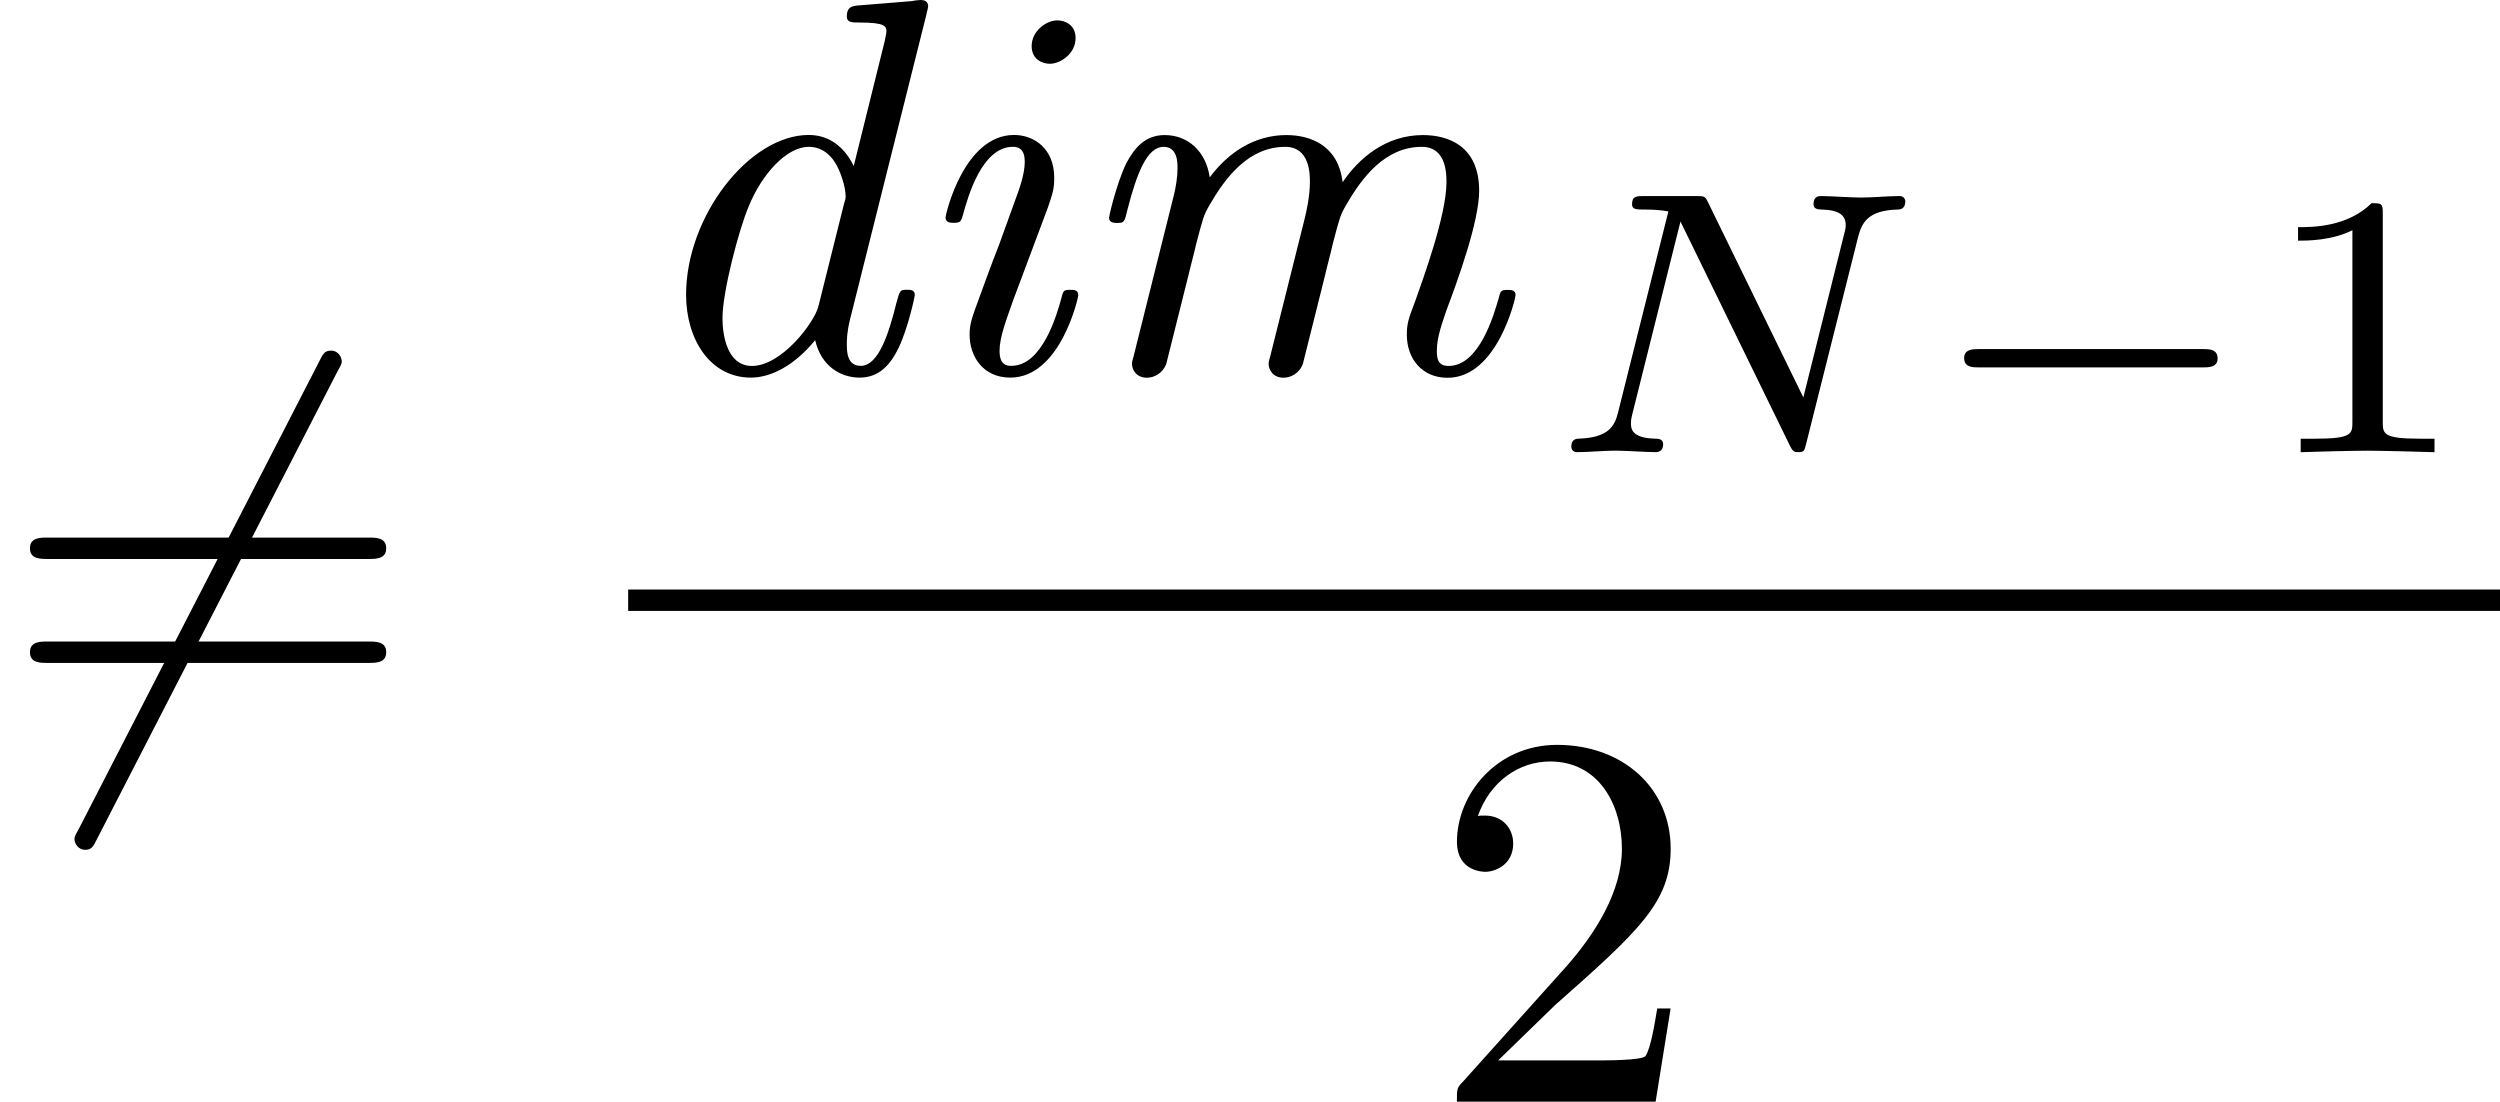
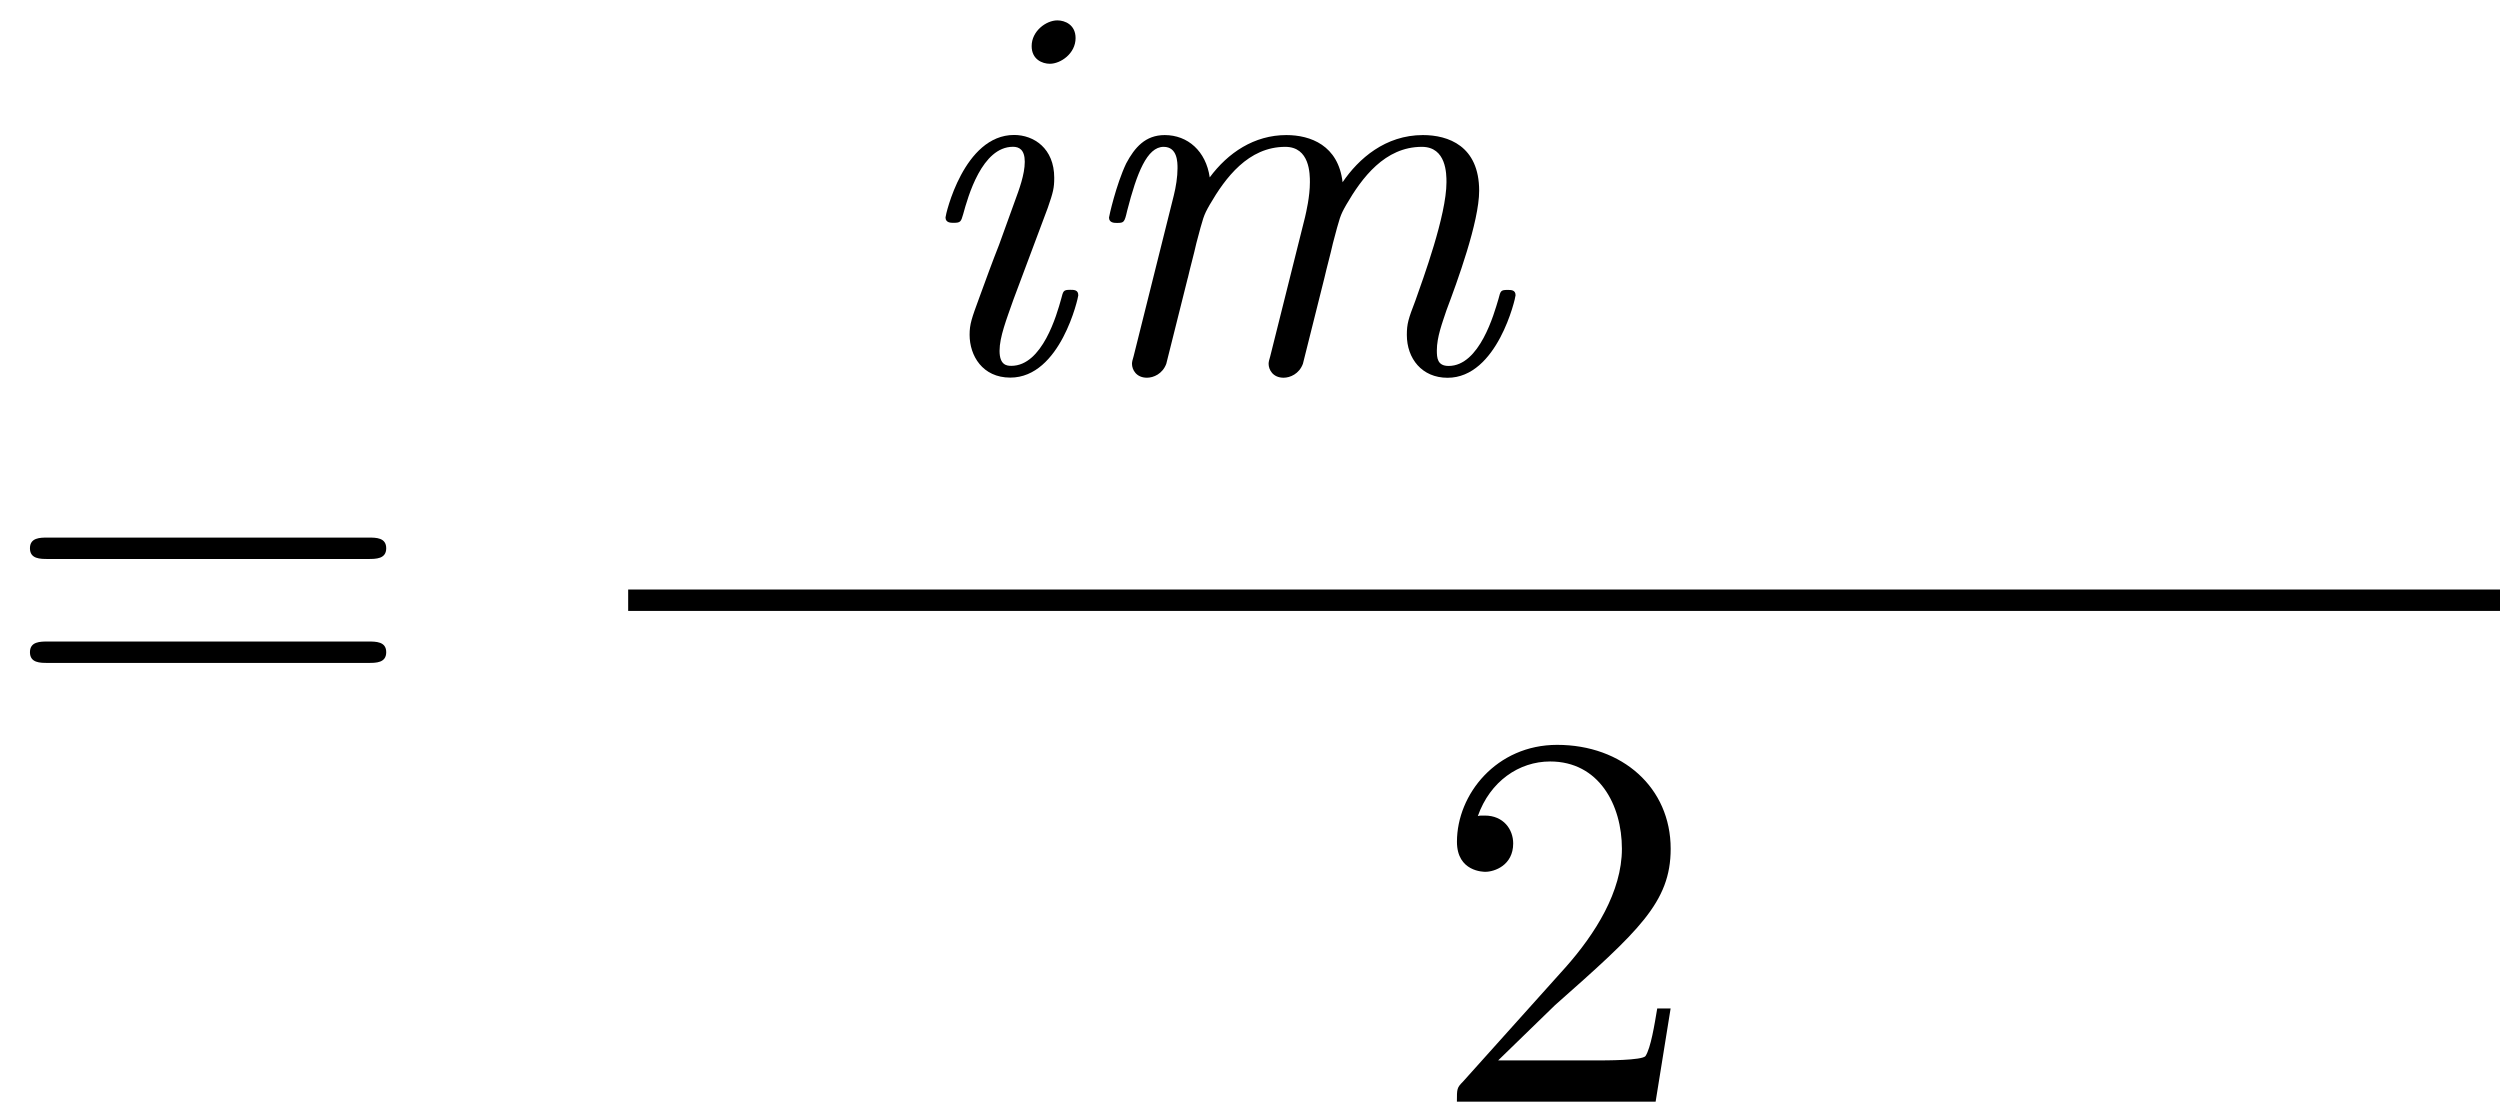
<svg xmlns="http://www.w3.org/2000/svg" xmlns:xlink="http://www.w3.org/1999/xlink" height="25.706pt" version="1.1" viewBox="61.768 52.806 46.496 20.488" width="58.337pt">
  <defs>
-     <path d="m5.549 -6.665c0.01 -0.03 0.03 -0.11 0.03 -0.13c0 -0.09 -0.06 -0.12 -0.139 -0.12c-0.03 0 -0.13 0.01 -0.159 0.02l-0.986 0.08c-0.12 0.01 -0.229 0.02 -0.229 0.209c0 0.11 0.1 0.11 0.239 0.11c0.478 0 0.498 0.07 0.498 0.169c0 0.03 -0.03 0.159 -0.03 0.169l-0.578 2.331c-0.149 -0.309 -0.418 -0.578 -0.837 -0.578c-1.106 0 -2.281 1.514 -2.281 2.969c0 0.847 0.458 1.544 1.205 1.544c0.359 0 0.797 -0.209 1.196 -0.697c0.11 0.488 0.478 0.697 0.827 0.697c0.369 0 0.578 -0.249 0.727 -0.558c0.179 -0.379 0.299 -0.956 0.299 -0.976c0 -0.1 -0.08 -0.1 -0.149 -0.1c-0.12 0 -0.13 0.01 -0.189 0.229c-0.139 0.558 -0.329 1.186 -0.667 1.186c-0.259 0 -0.259 -0.269 -0.259 -0.408c0 -0.07 0 -0.219 0.06 -0.458l1.425 -5.689zm-2.012 5.45c-0.08 0.309 -0.687 1.106 -1.235 1.106c-0.468 0 -0.548 -0.588 -0.548 -0.887c0 -0.498 0.309 -1.664 0.488 -2.082c0.249 -0.608 0.707 -1.106 1.116 -1.106c0.08 0 0.309 0.01 0.488 0.289c0.1 0.159 0.199 0.448 0.199 0.638c0 0.03 -0.01 0.07 -0.03 0.13l-0.478 1.913z" id="g0-100" />
    <path d="m3.298 -1.425c0 -0.1 -0.08 -0.1 -0.149 -0.1c-0.13 0 -0.13 0.02 -0.169 0.169c-0.08 0.289 -0.349 1.245 -0.927 1.245c-0.08 0 -0.219 -0.01 -0.219 -0.279c0 -0.259 0.13 -0.588 0.259 -0.956l0.638 -1.704c0.1 -0.289 0.12 -0.369 0.12 -0.558c0 -0.548 -0.379 -0.797 -0.747 -0.797c-0.936 0 -1.275 1.484 -1.275 1.534c0 0.1 0.1 0.1 0.149 0.1c0.13 0 0.139 -0.02 0.179 -0.159c0.09 -0.329 0.349 -1.255 0.927 -1.255c0.11 0 0.219 0.05 0.219 0.279c0 0.239 -0.11 0.528 -0.179 0.717l-0.299 0.827c-0.13 0.329 -0.249 0.658 -0.369 0.986c-0.139 0.379 -0.179 0.488 -0.179 0.687c0 0.389 0.239 0.797 0.757 0.797c0.936 0 1.265 -1.494 1.265 -1.534zm-0.05 -4.782c0 -0.249 -0.199 -0.329 -0.339 -0.329c-0.209 0 -0.478 0.199 -0.478 0.478c0 0.249 0.199 0.329 0.339 0.329c0.199 0 0.478 -0.189 0.478 -0.478z" id="g0-105" />
    <path d="m2.291 -1.743c0.05 -0.219 0.11 -0.428 0.159 -0.648c0.13 -0.488 0.13 -0.508 0.249 -0.717c0.289 -0.498 0.717 -1.076 1.405 -1.076c0.458 0 0.458 0.508 0.458 0.658c0 0.269 -0.07 0.558 -0.09 0.648l-0.648 2.59c-0.02 0.06 -0.03 0.11 -0.03 0.139c0 0.11 0.08 0.259 0.279 0.259c0.12 0 0.289 -0.07 0.359 -0.259l0.399 -1.594c0.05 -0.219 0.11 -0.428 0.159 -0.648c0.13 -0.488 0.13 -0.508 0.249 -0.717c0.289 -0.498 0.717 -1.076 1.405 -1.076c0.458 0 0.458 0.508 0.458 0.658c0 0.618 -0.438 1.803 -0.578 2.202c-0.13 0.339 -0.159 0.428 -0.159 0.638c0 0.438 0.279 0.797 0.757 0.797c0.927 0 1.265 -1.484 1.265 -1.534c0 -0.1 -0.08 -0.1 -0.149 -0.1c-0.13 0 -0.13 0.02 -0.169 0.169c-0.08 0.269 -0.349 1.245 -0.927 1.245c-0.209 0 -0.219 -0.149 -0.219 -0.289c0 -0.249 0.1 -0.508 0.179 -0.747c0.199 -0.528 0.608 -1.644 0.608 -2.222c0 -0.837 -0.578 -1.036 -1.046 -1.036c-0.697 0 -1.196 0.438 -1.494 0.877c-0.08 -0.687 -0.598 -0.877 -1.046 -0.877c-0.598 0 -1.086 0.329 -1.425 0.787c-0.07 -0.488 -0.408 -0.787 -0.837 -0.787c-0.359 0 -0.558 0.229 -0.717 0.528c-0.189 0.399 -0.319 0.986 -0.319 1.006c0 0.1 0.1 0.1 0.149 0.1c0.13 0 0.139 -0.01 0.189 -0.229c0.179 -0.697 0.369 -1.186 0.677 -1.186c0.259 0 0.259 0.289 0.259 0.399c0 0.159 -0.03 0.349 -0.07 0.508l-0.747 2.989c-0.02 0.06 -0.03 0.11 -0.03 0.139c0 0.11 0.08 0.259 0.279 0.259c0.12 0 0.289 -0.07 0.359 -0.259l0.399 -1.594z" id="g0-109" />
    <path d="m1.265 -0.767l1.056 -1.026c1.554 -1.375 2.152 -1.913 2.152 -2.909c0 -1.136 -0.897 -1.933 -2.112 -1.933c-1.126 0 -1.863 0.917 -1.863 1.803c0 0.558 0.498 0.558 0.528 0.558c0.169 0 0.518 -0.12 0.518 -0.528c0 -0.259 -0.179 -0.518 -0.528 -0.518c-0.08 0 -0.1 0 -0.13 0.01c0.229 -0.648 0.767 -1.016 1.345 -1.016c0.907 0 1.335 0.807 1.335 1.624c0 0.797 -0.498 1.584 -1.046 2.202l-1.913 2.132c-0.11 0.11 -0.11 0.13 -0.11 0.369h3.696l0.279 -1.734h-0.249c-0.05 0.299 -0.12 0.737 -0.219 0.887c-0.07 0.08 -0.727 0.08 -0.946 0.08h-1.793z" id="g4-50" />
    <path d="m6.844 -3.258c0.149 0 0.339 0 0.339 -0.199s-0.189 -0.199 -0.329 -0.199h-5.968c-0.139 0 -0.329 0 -0.329 0.199s0.189 0.199 0.339 0.199h5.948zm0.01 1.933c0.139 0 0.329 0 0.329 -0.199s-0.189 -0.199 -0.339 -0.199h-5.948c-0.149 0 -0.339 0 -0.339 0.199s0.189 0.199 0.329 0.199h5.968z" id="g4-61" />
-     <path d="m5.189 -1.576c0.112 0 0.279 0 0.279 -0.167c0 -0.174 -0.16 -0.174 -0.279 -0.174h-4.156c-0.112 0 -0.279 0 -0.279 0.167c0 0.174 0.16 0.174 0.279 0.174h4.156z" id="g2-0" />
-     <path d="m2.336 -4.435c0 -0.188 -0.014 -0.195 -0.209 -0.195c-0.446 0.439 -1.081 0.446 -1.367 0.446v0.251c0.167 0 0.628 0 1.011 -0.195v3.557c0 0.23 0 0.321 -0.697 0.321h-0.265v0.251c0.126 -0.007 0.983 -0.028 1.241 -0.028c0.216 0 1.095 0.021 1.248 0.028v-0.251h-0.265c-0.697 0 -0.697 -0.091 -0.697 -0.321v-3.864z" id="g5-49" />
-     <path d="m5.816 -4.003c0.07 -0.265 0.181 -0.495 0.739 -0.509c0.035 0 0.139 -0.007 0.139 -0.153c0 -0.042 -0.035 -0.098 -0.105 -0.098c-0.23 0 -0.488 0.028 -0.725 0.028c-0.167 0 -0.572 -0.028 -0.739 -0.028c-0.035 0 -0.139 0 -0.139 0.153c0 0.091 0.091 0.098 0.153 0.098c0.328 0.007 0.446 0.112 0.446 0.286c0 0.056 -0.007 0.091 -0.028 0.167l-0.76 3.041l-1.771 -3.626c-0.056 -0.119 -0.07 -0.119 -0.237 -0.119h-0.955c-0.133 0 -0.223 0 -0.223 0.153c0 0.098 0.084 0.098 0.23 0.098s0.3 0.007 0.446 0.035l-0.934 3.731c-0.063 0.265 -0.181 0.474 -0.725 0.495c-0.049 0 -0.146 0.007 -0.146 0.146c0 0.077 0.056 0.105 0.105 0.105c0.23 0 0.488 -0.028 0.725 -0.028c0.167 0 0.572 0.028 0.739 0.028c0.07 0 0.139 -0.035 0.139 -0.146c0 -0.098 -0.084 -0.105 -0.16 -0.105c-0.439 -0.014 -0.439 -0.195 -0.439 -0.293c0 -0.028 0 -0.063 0.028 -0.174l0.893 -3.571l2.036 4.17c0.056 0.112 0.084 0.119 0.153 0.119c0.112 0 0.112 -0.021 0.146 -0.146l0.969 -3.857z" id="g3-78" />
-     <path d="m6.276 -6.745c0.08 -0.139 0.08 -0.159 0.08 -0.189c0 -0.07 -0.06 -0.199 -0.199 -0.199c-0.12 0 -0.149 0.06 -0.219 0.199l-4.473 8.697c-0.08 0.139 -0.08 0.159 -0.08 0.189c0 0.08 0.07 0.199 0.199 0.199c0.12 0 0.149 -0.06 0.219 -0.199l4.473 -8.697z" id="g1-54" />
  </defs>
  <g id="page1">
    <use x="61.768" xlink:href="#g1-54" y="66.46" />
    <use x="61.768" xlink:href="#g4-61" y="66.46" />
    <use x="73.451" xlink:href="#g0-100" y="59.721" />
    <use x="78.524" xlink:href="#g0-105" y="59.721" />
    <use x="81.568" xlink:href="#g0-109" y="59.721" />
    <use x="90.51" xlink:href="#g3-78" y="61.215" />
    <use x="97.544" xlink:href="#g2-0" y="61.215" />
    <use x="103.748" xlink:href="#g5-49" y="61.215" />
    <rect height="0.398" width="34.813" x="73.451" y="63.77" />
    <use x="88.367" xlink:href="#g4-50" y="73.294" />
  </g>
</svg>